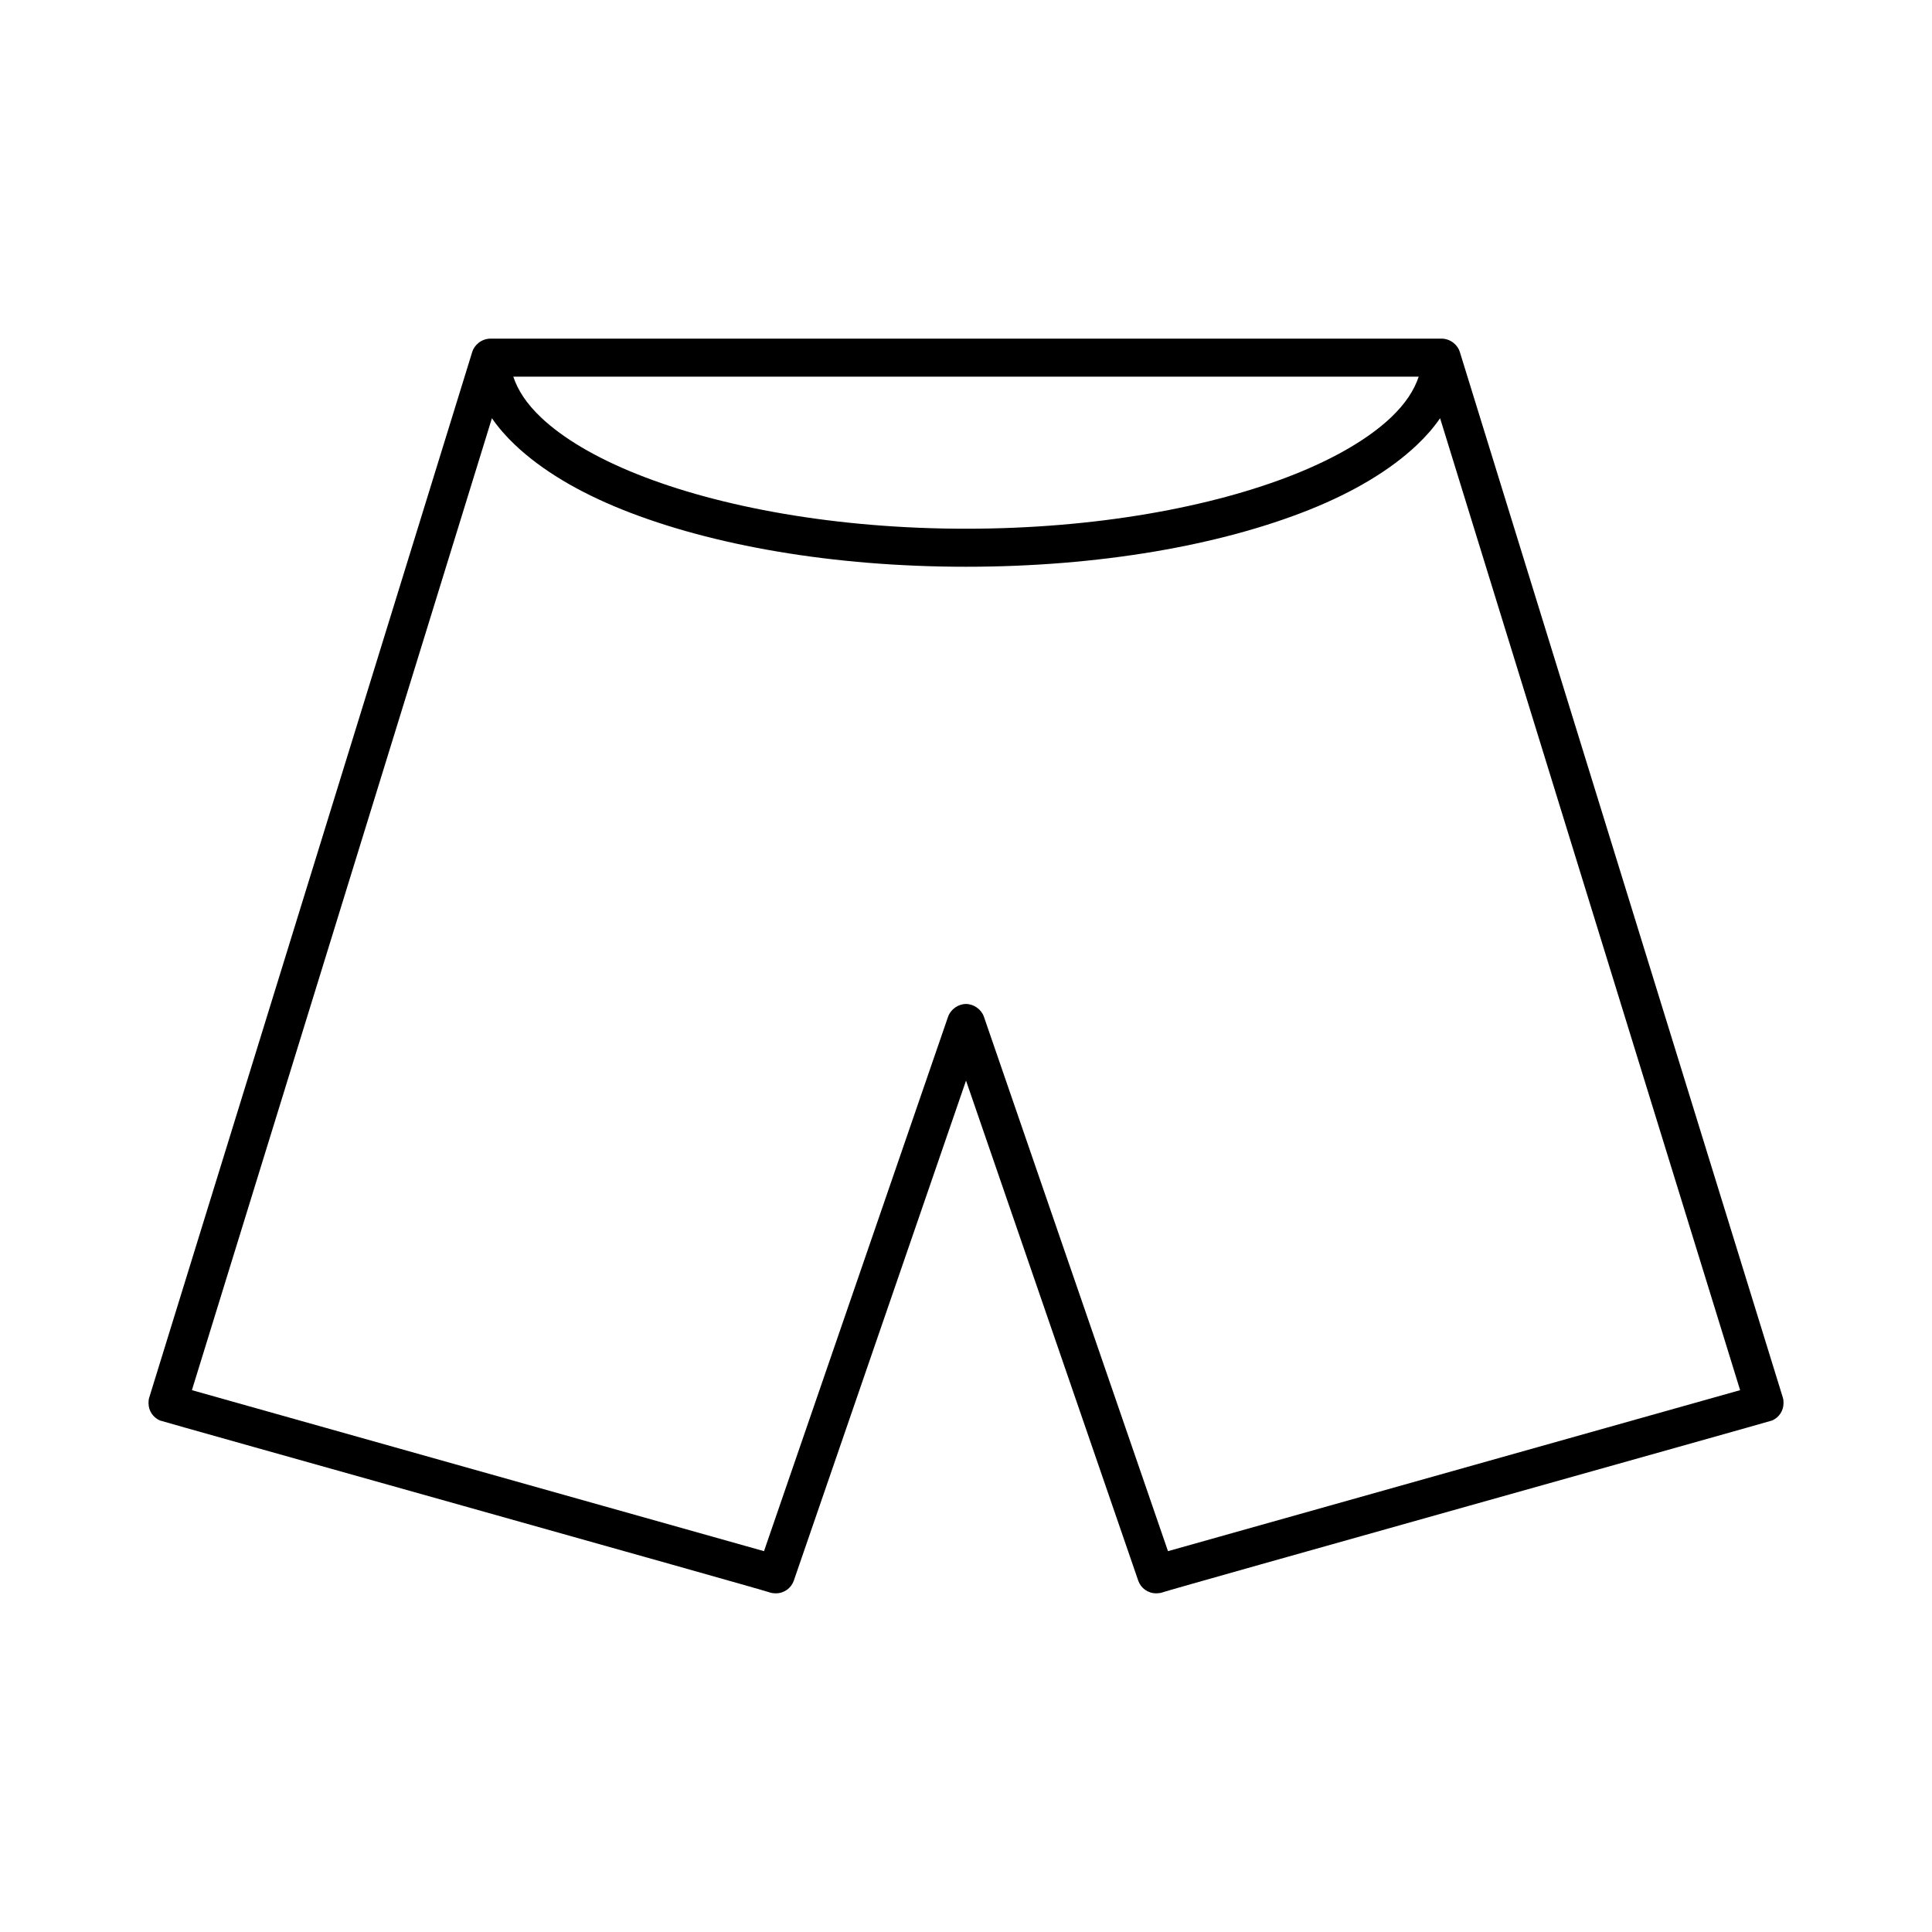
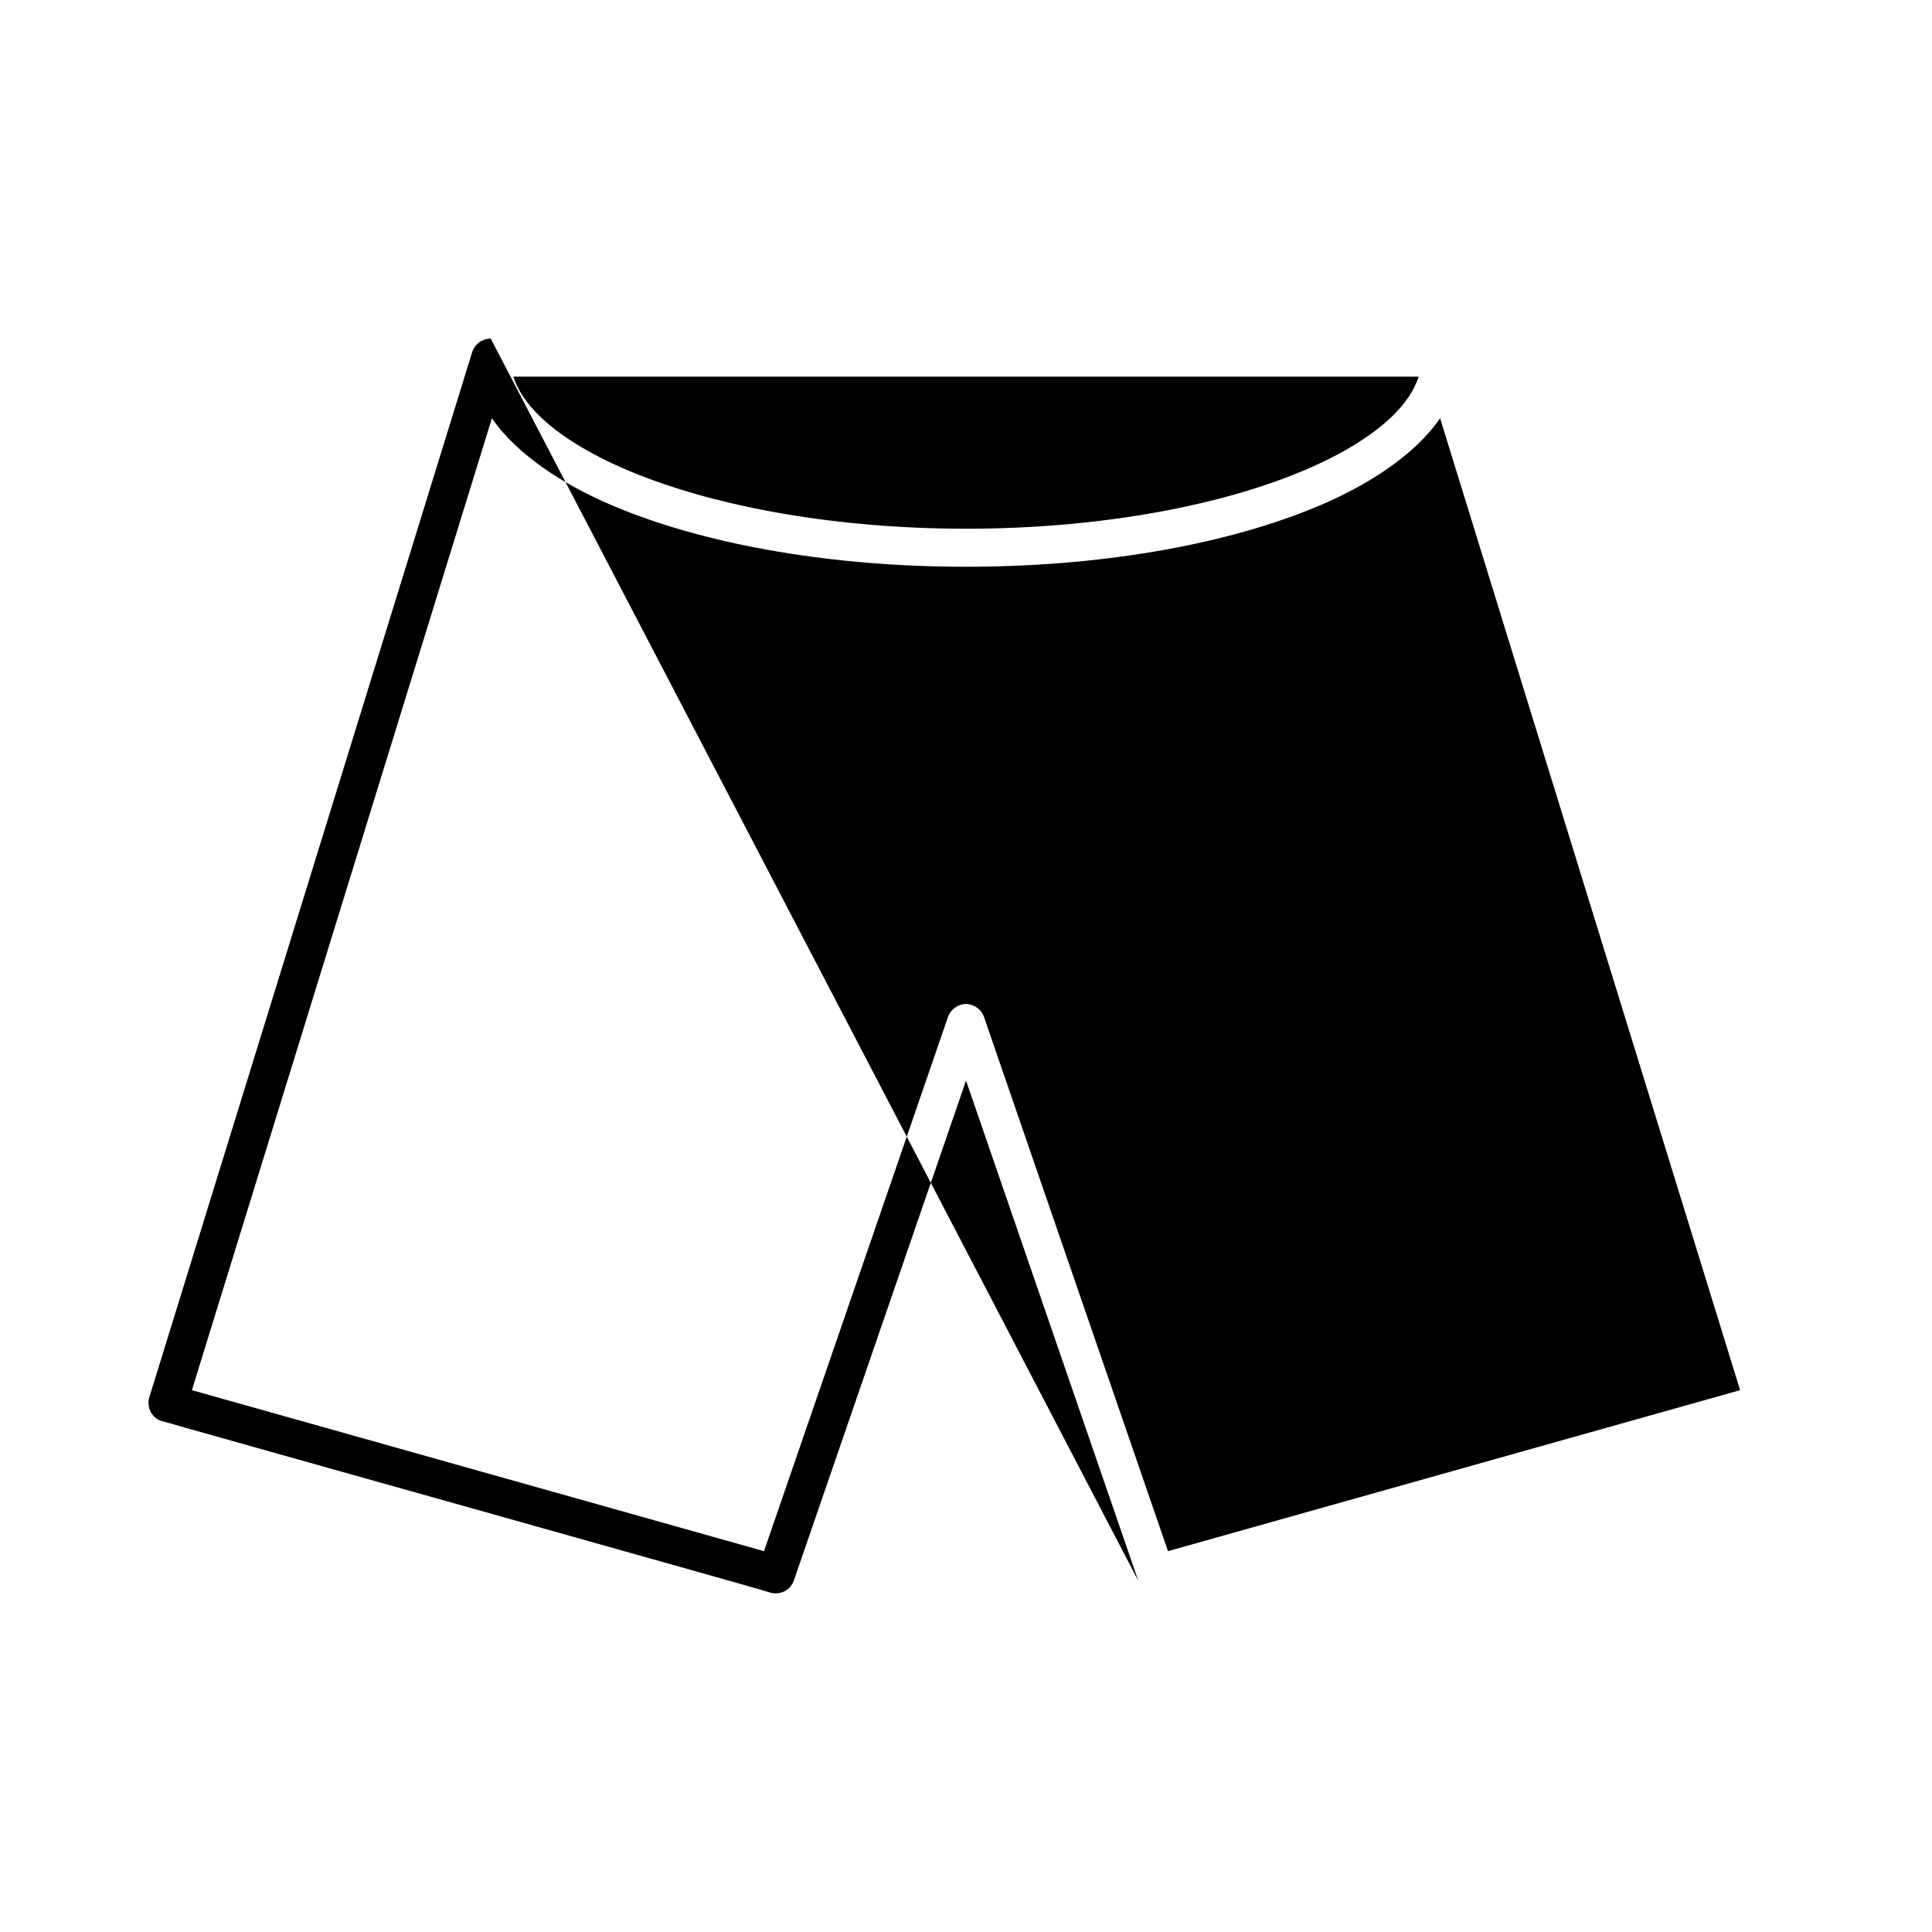
<svg xmlns="http://www.w3.org/2000/svg" fill="#000000" width="800px" height="800px" version="1.1" viewBox="144 144 512 512">
-   <path d="m274.05 233.74c-2.586 0-4.379 1.836-4.883 3.461 0 0-85.023 275.18-85.645 277.25-0.141 0.461-0.16 0.914-0.16 1.418 0 2.051 1.234 3.777 2.992 4.566 0.629 0.281 159.58 44.793 161.38 45.5 0.57 0.223 1.242 0.312 1.891 0.312 2.184 0 4.023-1.363 4.723-3.305 0.195-0.535 45.66-132.57 45.66-132.57s45.465 132.03 45.656 132.57c0.699 1.941 2.543 3.305 4.723 3.305 0.648 0 1.32-0.09 1.891-0.312 1.797-0.707 160.75-45.219 161.38-45.5 1.758-0.785 2.992-2.516 2.992-4.566 0-0.504-0.02-0.957-0.156-1.418-0.625-2.074-85.648-277.25-85.648-277.25-0.504-1.625-2.297-3.461-4.883-3.461zm5.981 10.074h239.94c-1.18 3.578-3.523 7.199-7.398 10.863-5.711 5.398-14.363 10.562-25.352 14.957-21.969 8.789-52.984 14.484-87.219 14.484-34.238 0-65.25-5.695-87.223-14.484-10.988-4.394-19.641-9.559-25.348-14.957-3.879-3.664-6.223-7.285-7.402-10.863zm-5.668 11.023c1.727 2.496 3.75 4.82 6.141 7.082 7.039 6.66 16.691 12.441 28.496 17.164 23.613 9.441 55.676 15.113 91.004 15.113 35.324 0 67.387-5.672 91-15.113 11.805-4.723 21.457-10.504 28.496-17.164 2.391-2.262 4.414-4.586 6.141-7.082l79.508 257.57-151.62 42.668-48.805-141.7c-0.703-1.922-2.68-3.305-4.723-3.309-2.047 0.004-4.019 1.387-4.727 3.309l-48.805 141.7-151.61-42.668z" />
+   <path d="m274.05 233.74c-2.586 0-4.379 1.836-4.883 3.461 0 0-85.023 275.18-85.645 277.25-0.141 0.461-0.16 0.914-0.16 1.418 0 2.051 1.234 3.777 2.992 4.566 0.629 0.281 159.58 44.793 161.38 45.5 0.57 0.223 1.242 0.312 1.891 0.312 2.184 0 4.023-1.363 4.723-3.305 0.195-0.535 45.66-132.57 45.66-132.57s45.465 132.03 45.656 132.57zm5.981 10.074h239.94c-1.18 3.578-3.523 7.199-7.398 10.863-5.711 5.398-14.363 10.562-25.352 14.957-21.969 8.789-52.984 14.484-87.219 14.484-34.238 0-65.25-5.695-87.223-14.484-10.988-4.394-19.641-9.559-25.348-14.957-3.879-3.664-6.223-7.285-7.402-10.863zm-5.668 11.023c1.727 2.496 3.75 4.82 6.141 7.082 7.039 6.66 16.691 12.441 28.496 17.164 23.613 9.441 55.676 15.113 91.004 15.113 35.324 0 67.387-5.672 91-15.113 11.805-4.723 21.457-10.504 28.496-17.164 2.391-2.262 4.414-4.586 6.141-7.082l79.508 257.57-151.62 42.668-48.805-141.7c-0.703-1.922-2.68-3.305-4.723-3.309-2.047 0.004-4.019 1.387-4.727 3.309l-48.805 141.7-151.61-42.668z" />
</svg>